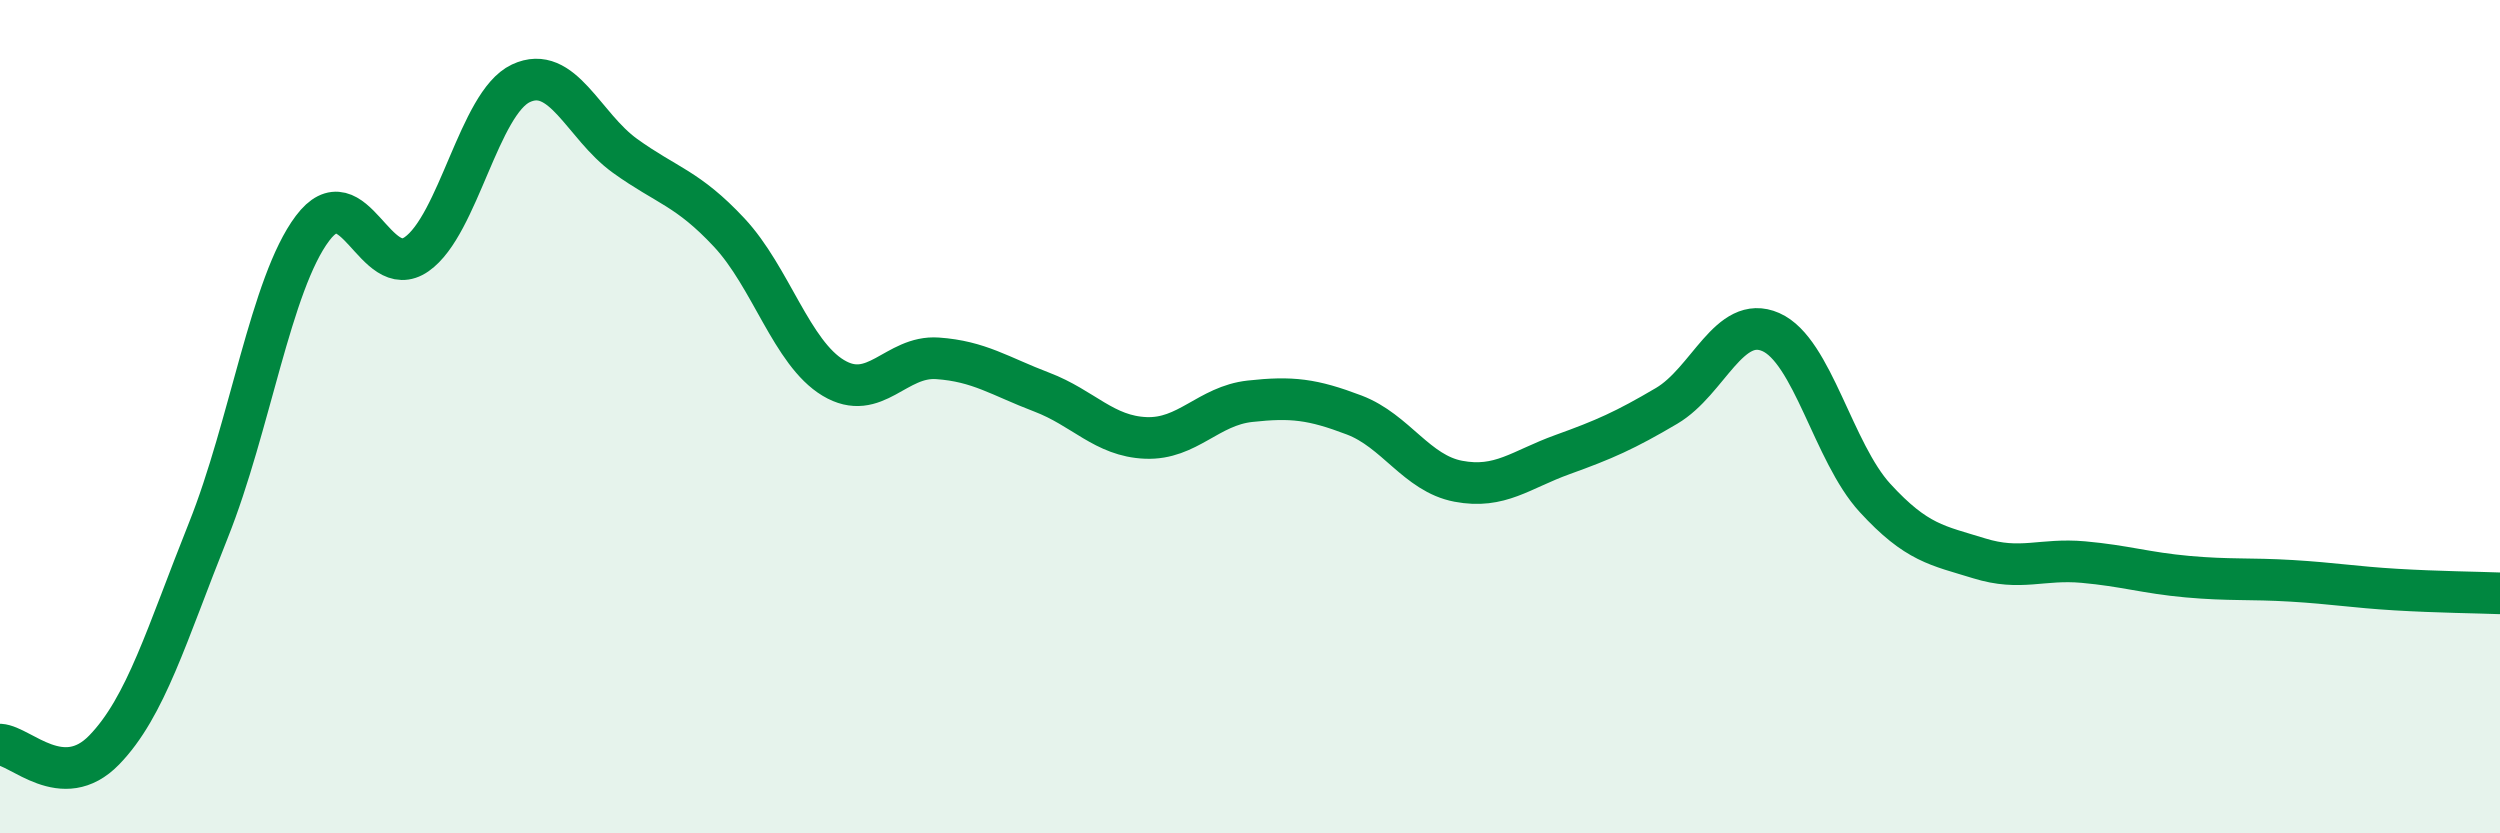
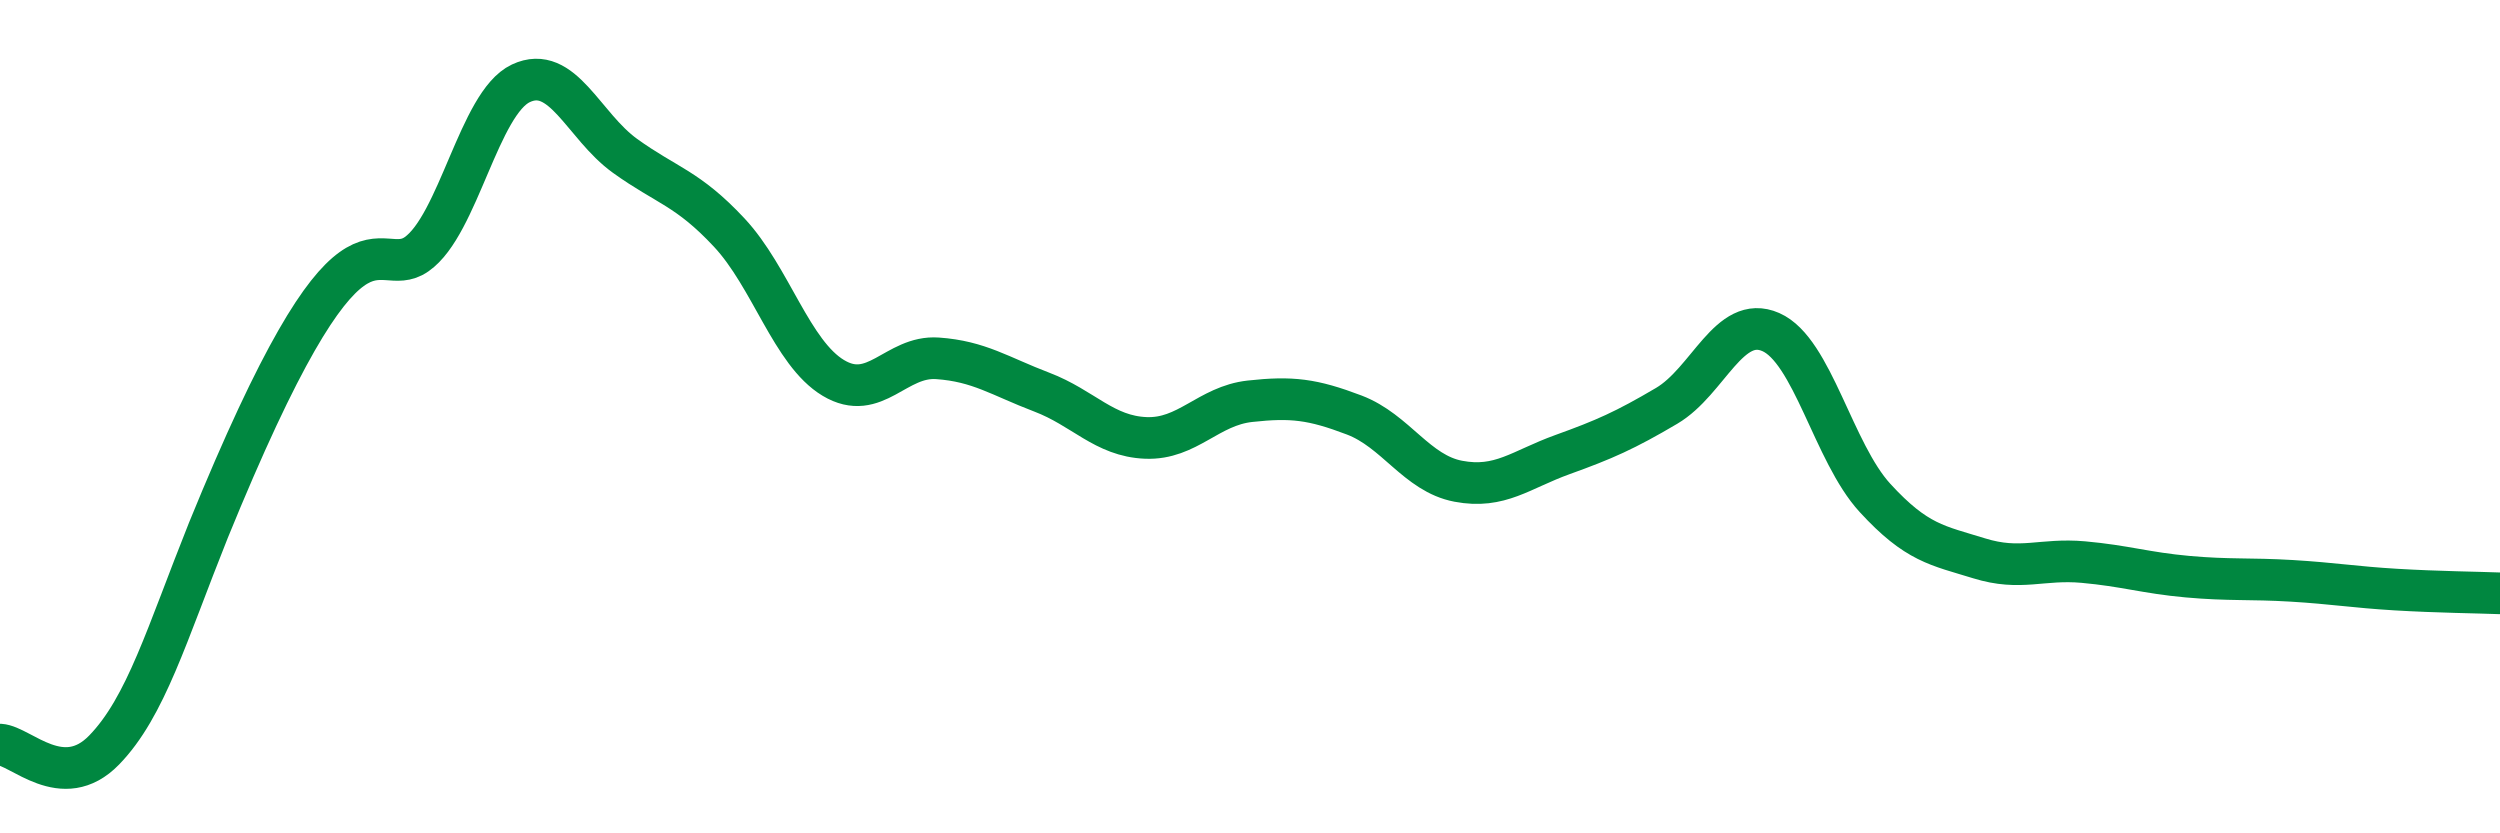
<svg xmlns="http://www.w3.org/2000/svg" width="60" height="20" viewBox="0 0 60 20">
-   <path d="M 0,17.87 C 0.5,17.9 1.5,19.03 2.5,18 C 3.5,16.97 4,15.23 5,12.73 C 6,10.23 6.5,6.81 7.5,5.48 C 8.5,4.15 9,6.8 10,6.1 C 11,5.4 11.5,2.47 12.5,2 C 13.5,1.53 14,3.02 15,3.74 C 16,4.46 16.5,4.51 17.5,5.58 C 18.5,6.65 19,8.47 20,9.07 C 21,9.67 21.5,8.53 22.5,8.6 C 23.5,8.67 24,9.03 25,9.41 C 26,9.79 26.5,10.47 27.5,10.51 C 28.5,10.55 29,9.74 30,9.63 C 31,9.52 31.5,9.58 32.5,9.96 C 33.5,10.34 34,11.36 35,11.55 C 36,11.74 36.5,11.27 37.5,10.91 C 38.5,10.55 39,10.33 40,9.74 C 41,9.15 41.5,7.53 42.5,7.97 C 43.5,8.41 44,10.86 45,11.95 C 46,13.04 46.5,13.09 47.5,13.4 C 48.5,13.71 49,13.4 50,13.49 C 51,13.58 51.5,13.75 52.5,13.84 C 53.5,13.93 54,13.88 55,13.94 C 56,14 56.5,14.09 57.5,14.15 C 58.5,14.21 59.5,14.22 60,14.24L60 20L0 20Z" fill="#008740" opacity="0.1" stroke-linecap="round" stroke-linejoin="round" />
-   <path d="M 0,17.87 C 0.5,17.9 1.5,19.03 2.5,18 C 3.5,16.97 4,15.23 5,12.73 C 6,10.23 6.5,6.81 7.5,5.48 C 8.5,4.15 9,6.8 10,6.1 C 11,5.4 11.5,2.47 12.5,2 C 13.5,1.53 14,3.02 15,3.74 C 16,4.46 16.5,4.51 17.5,5.58 C 18.5,6.65 19,8.47 20,9.07 C 21,9.67 21.5,8.53 22.5,8.6 C 23.5,8.67 24,9.03 25,9.41 C 26,9.79 26.5,10.47 27.5,10.51 C 28.5,10.55 29,9.74 30,9.63 C 31,9.52 31.5,9.58 32.5,9.96 C 33.5,10.34 34,11.36 35,11.55 C 36,11.74 36.5,11.27 37.5,10.91 C 38.5,10.55 39,10.33 40,9.74 C 41,9.15 41.5,7.53 42.5,7.97 C 43.5,8.41 44,10.86 45,11.95 C 46,13.04 46.5,13.09 47.5,13.4 C 48.5,13.71 49,13.4 50,13.49 C 51,13.58 51.5,13.75 52.5,13.84 C 53.5,13.93 54,13.88 55,13.94 C 56,14 56.5,14.09 57.5,14.15 C 58.5,14.21 59.5,14.22 60,14.24" stroke="#008740" stroke-width="1" fill="none" stroke-linecap="round" stroke-linejoin="round" />
+   <path d="M 0,17.87 C 0.5,17.9 1.5,19.03 2.5,18 C 3.5,16.97 4,15.23 5,12.73 C 8.5,4.15 9,6.8 10,6.1 C 11,5.4 11.5,2.47 12.5,2 C 13.5,1.53 14,3.02 15,3.74 C 16,4.46 16.5,4.51 17.5,5.58 C 18.5,6.65 19,8.47 20,9.07 C 21,9.67 21.5,8.53 22.5,8.6 C 23.5,8.67 24,9.03 25,9.41 C 26,9.79 26.5,10.47 27.5,10.51 C 28.5,10.55 29,9.74 30,9.63 C 31,9.52 31.5,9.58 32.5,9.96 C 33.5,10.34 34,11.36 35,11.55 C 36,11.74 36.5,11.27 37.5,10.91 C 38.5,10.55 39,10.33 40,9.74 C 41,9.15 41.5,7.53 42.5,7.97 C 43.5,8.41 44,10.86 45,11.95 C 46,13.04 46.5,13.09 47.5,13.4 C 48.5,13.71 49,13.4 50,13.49 C 51,13.58 51.5,13.75 52.5,13.84 C 53.5,13.93 54,13.88 55,13.94 C 56,14 56.5,14.09 57.5,14.15 C 58.5,14.21 59.5,14.22 60,14.24" stroke="#008740" stroke-width="1" fill="none" stroke-linecap="round" stroke-linejoin="round" />
</svg>